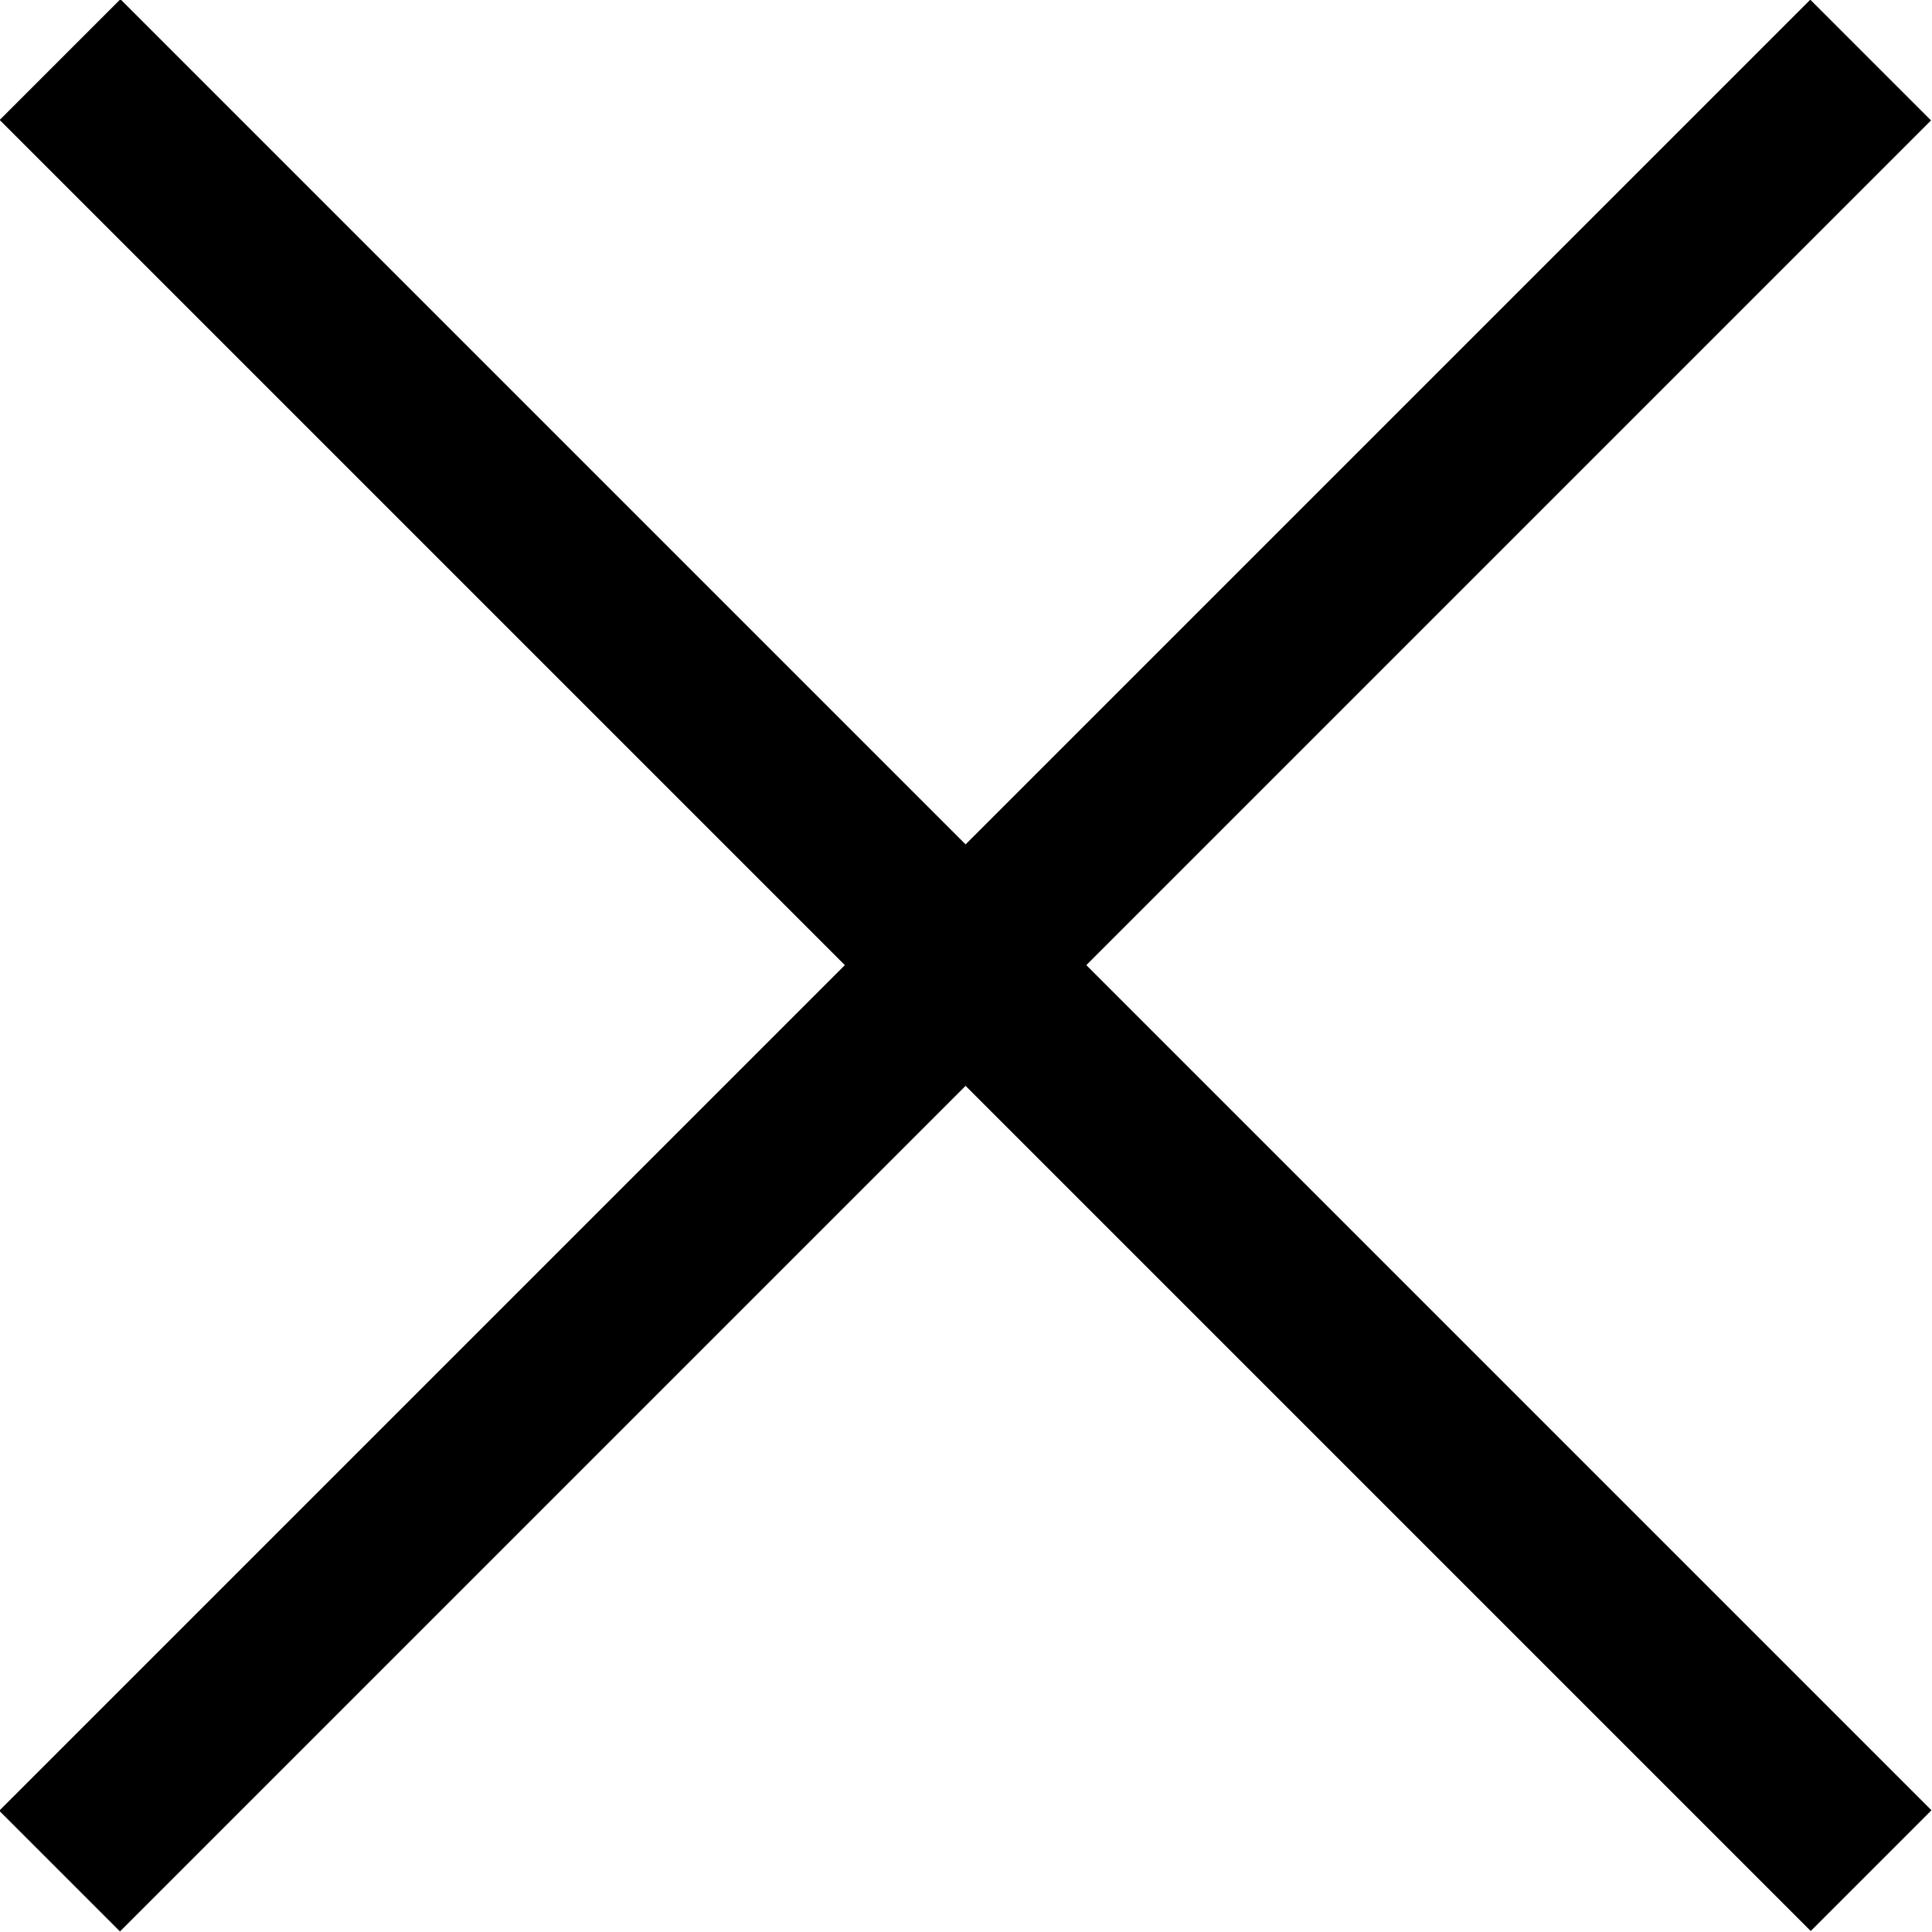
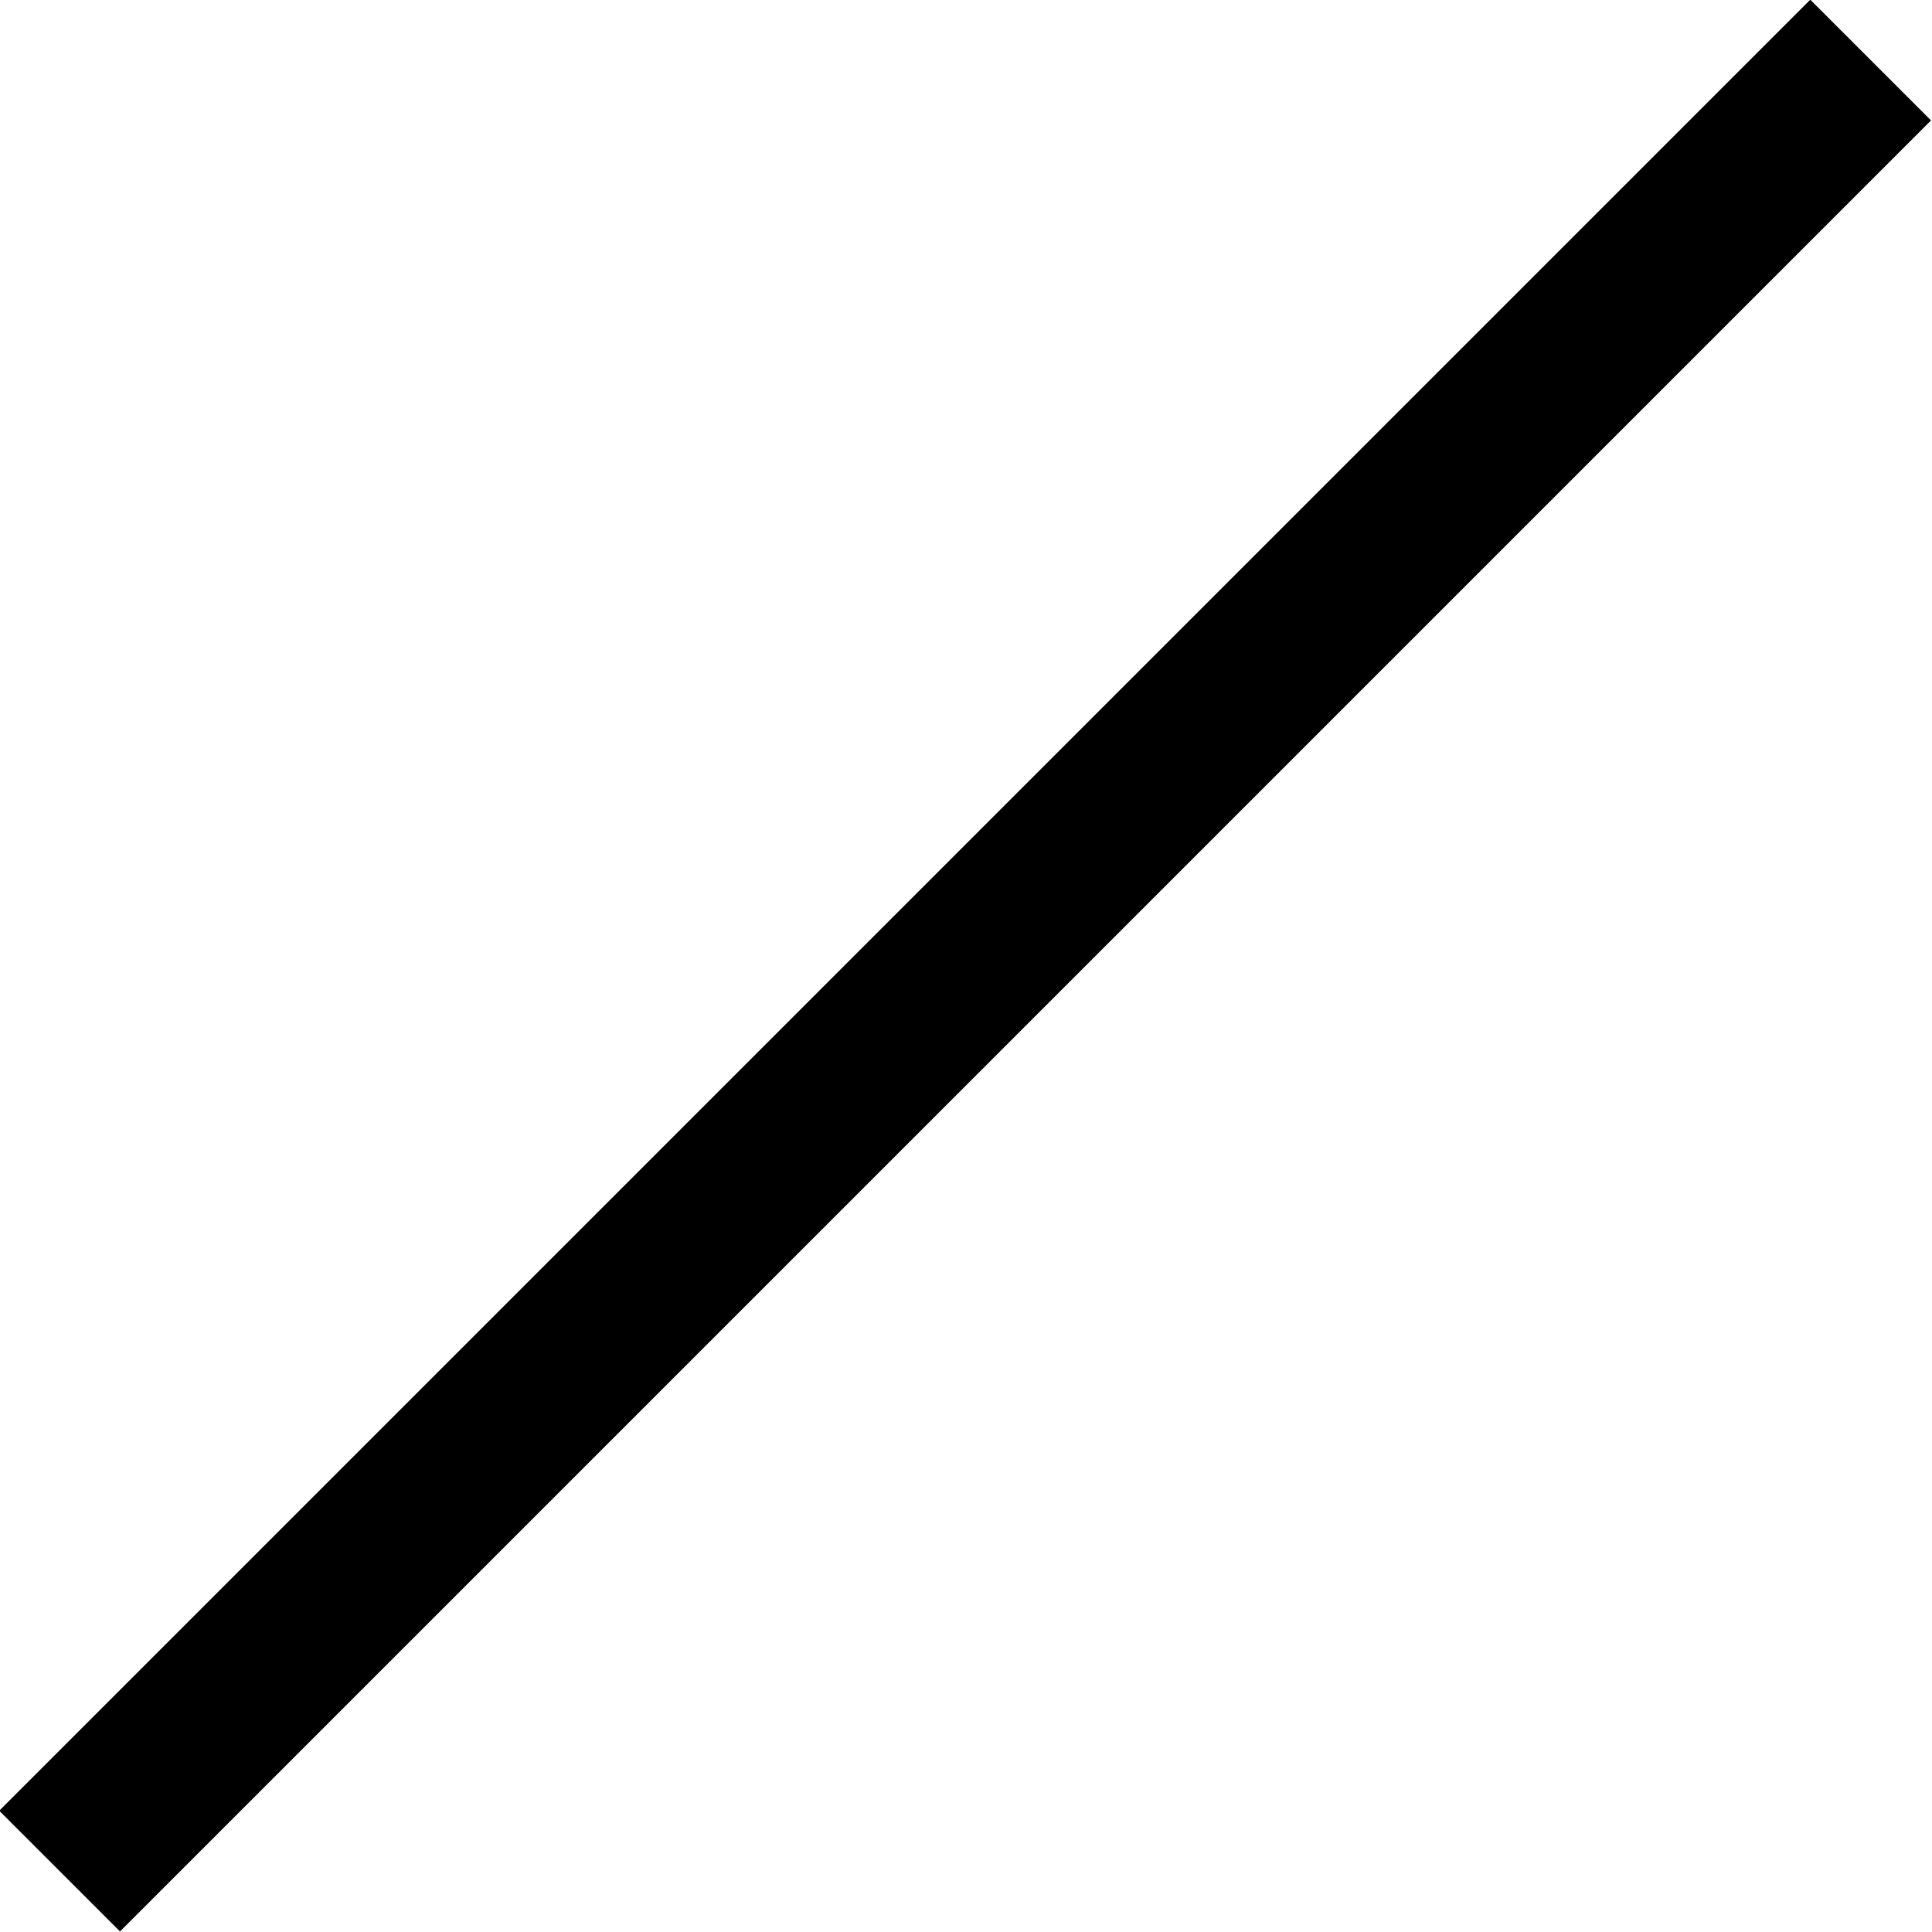
<svg xmlns="http://www.w3.org/2000/svg" id="_レイヤー_2" data-name="レイヤー 2" viewBox="0 0 22.63 22.63">
  <defs>
    <style>
      .cls-1 {
        stroke-width: 0px;
      }
    </style>
  </defs>
  <g id="_枠" data-name="枠">
    <g>
      <rect class="cls-1" x="-3.69" y="10.31" width="30" height="2" transform="translate(-4.69 11.31) rotate(-45)" />
-       <rect class="cls-1" x="-3.69" y="10.31" width="30" height="2" transform="translate(11.31 -4.69) rotate(45)" />
    </g>
  </g>
</svg>